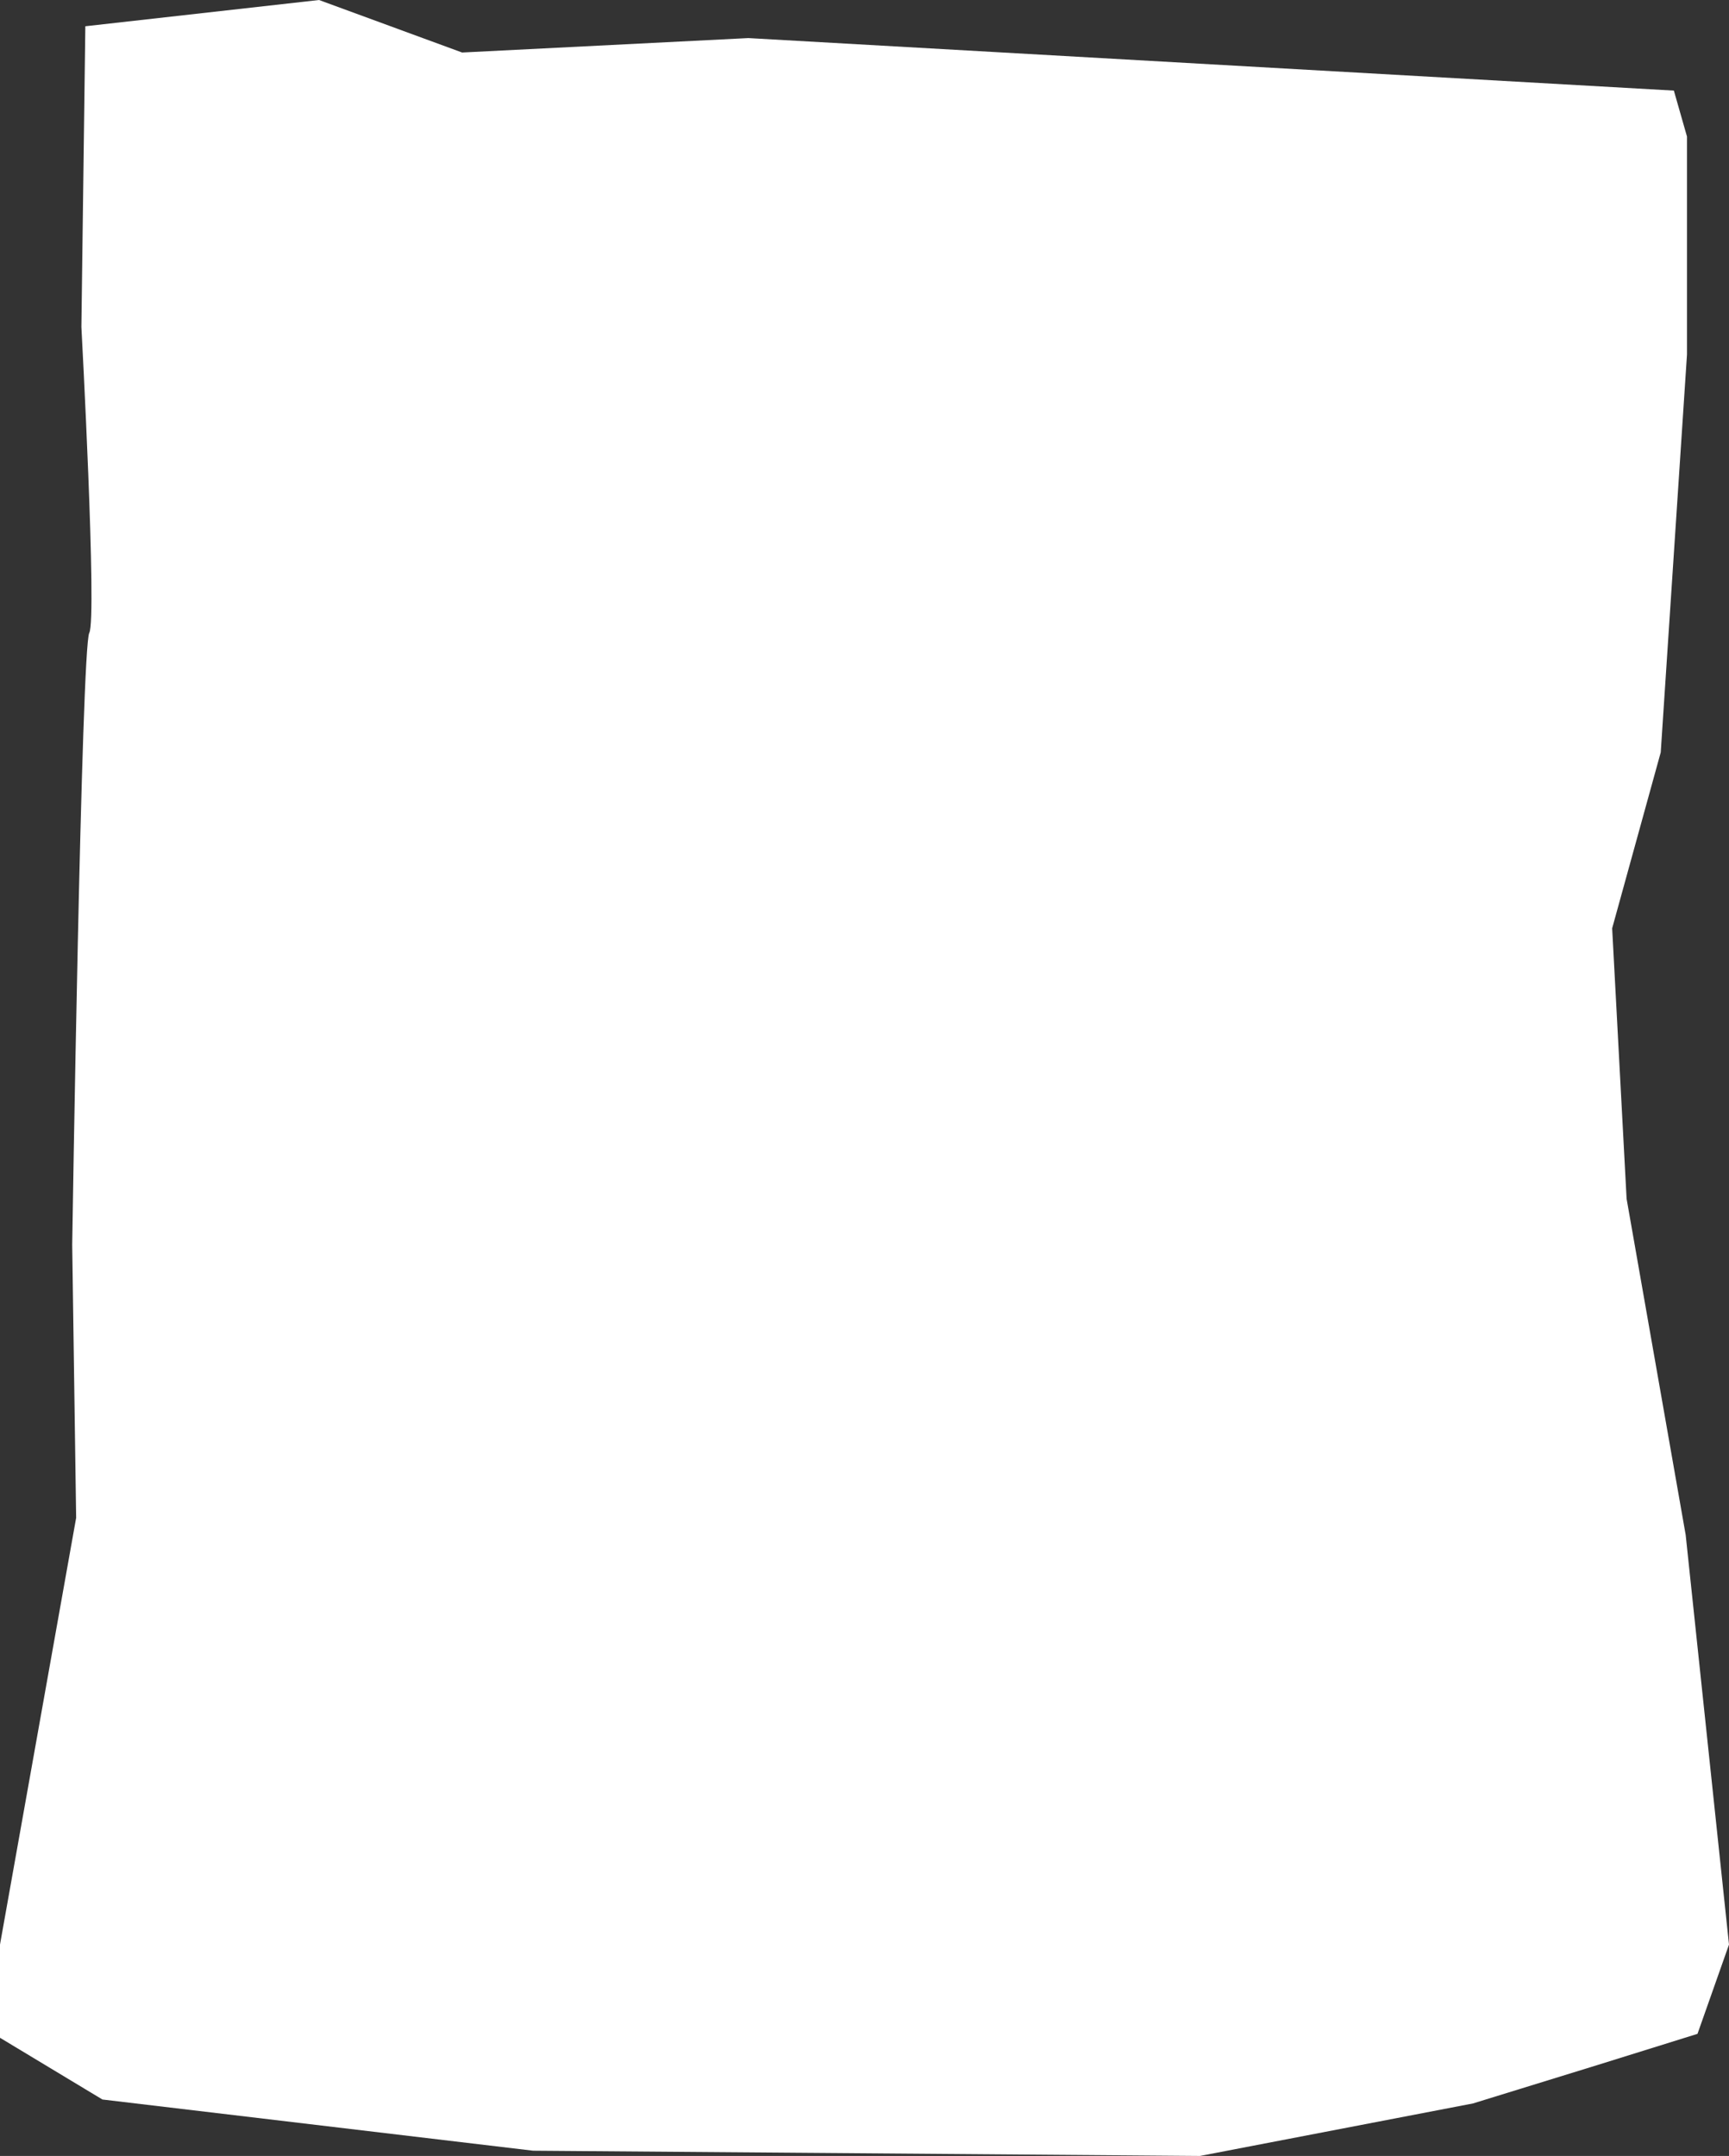
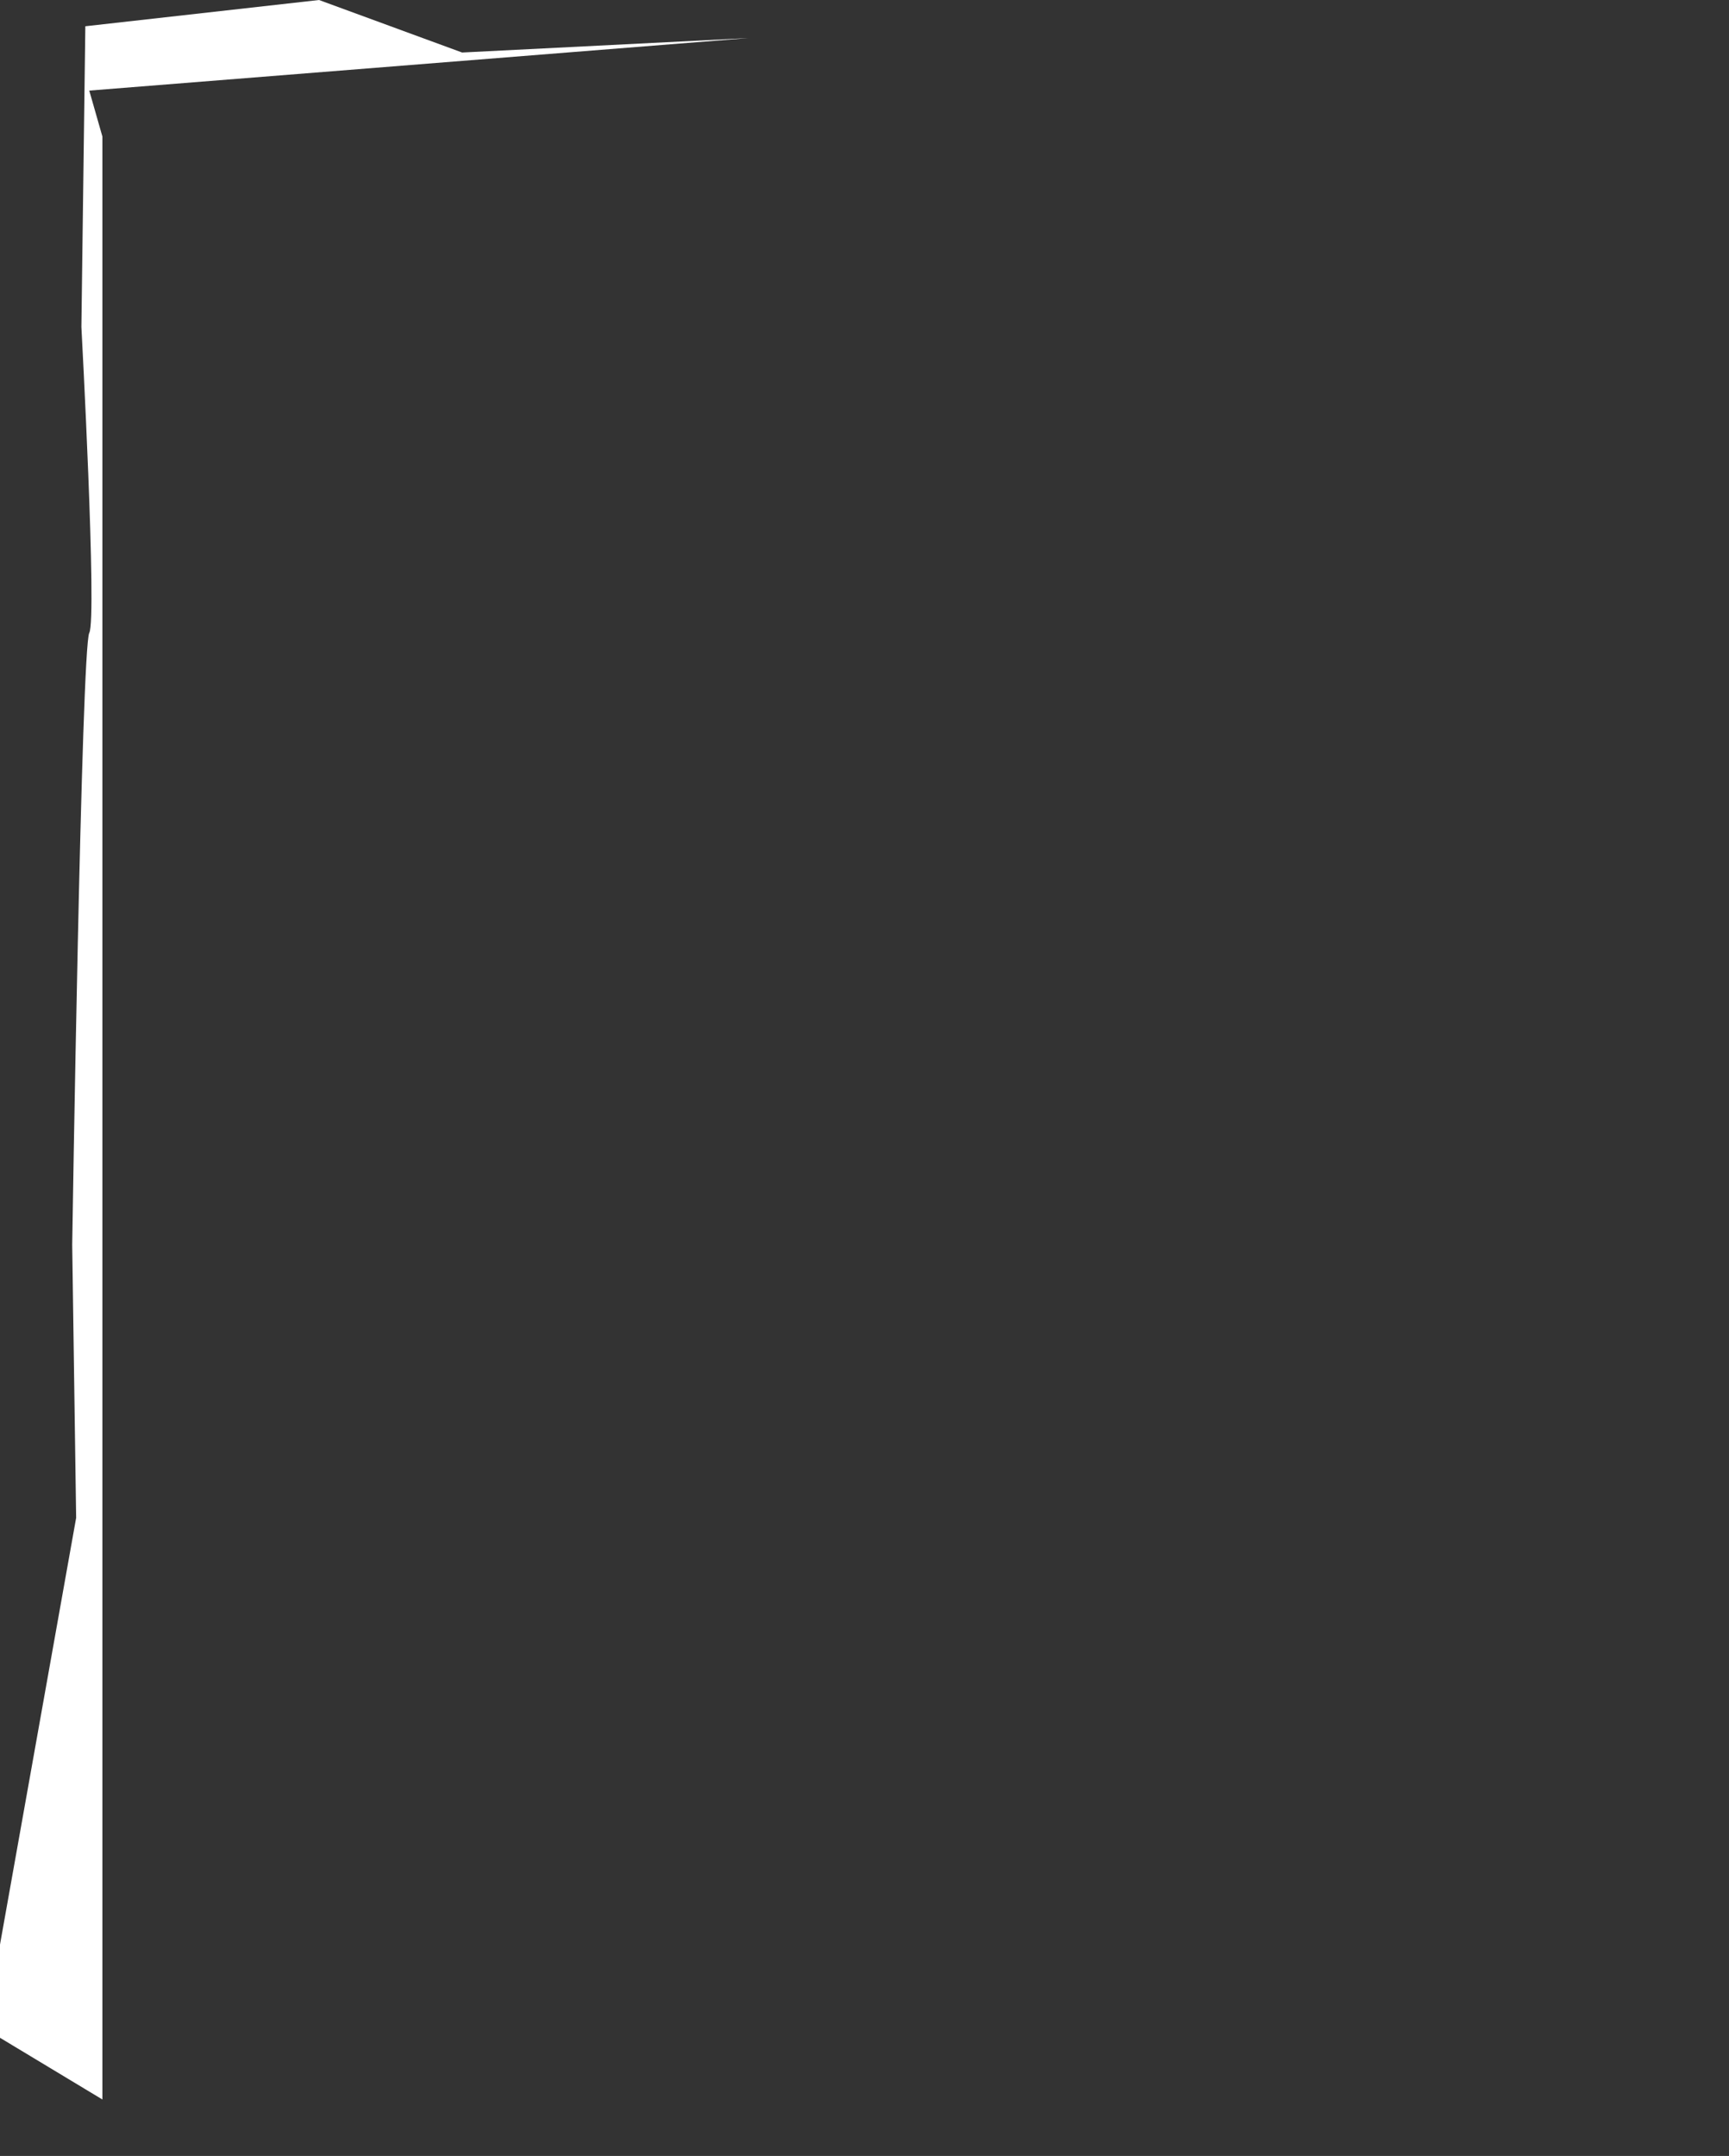
<svg xmlns="http://www.w3.org/2000/svg" id="Layer_1" width="131.7" height="164.2" version="1.1" viewBox="0 0 131.7 164.2">
  <rect x="0" y="0" width="131.7" height="164.2" fill="#333333" stroke="none" />
  <defs>
    <style>
      .st0 {
        fill: #fff;
      }
    </style>
  </defs>
-   <path id="jeger" class="st0" d="M6.5,2l-.3,22.9s1.2,22.2.6,23.3-1.3,46.6-1.3,46.6l.3,20.8L0,148.1v7.1c0,0,7.8,4.7,7.8,4.7l32.8,3.9,25.4.2,25.4.2,20.8-4,9.4-2.9,7.7-2.4,2.4-6.8-3.3-31.2-4.5-25.6-1.1-20.6,3.7-13.4,2-30.3V10.4c0,0-1-3.5-1-3.5L57,2.9l-21.8,1.1L24.3,0,6.5,2Z" />
+   <path id="jeger" class="st0" d="M6.5,2l-.3,22.9s1.2,22.2.6,23.3-1.3,46.6-1.3,46.6l.3,20.8L0,148.1v7.1c0,0,7.8,4.7,7.8,4.7V10.4c0,0-1-3.5-1-3.5L57,2.9l-21.8,1.1L24.3,0,6.5,2Z" />
</svg>